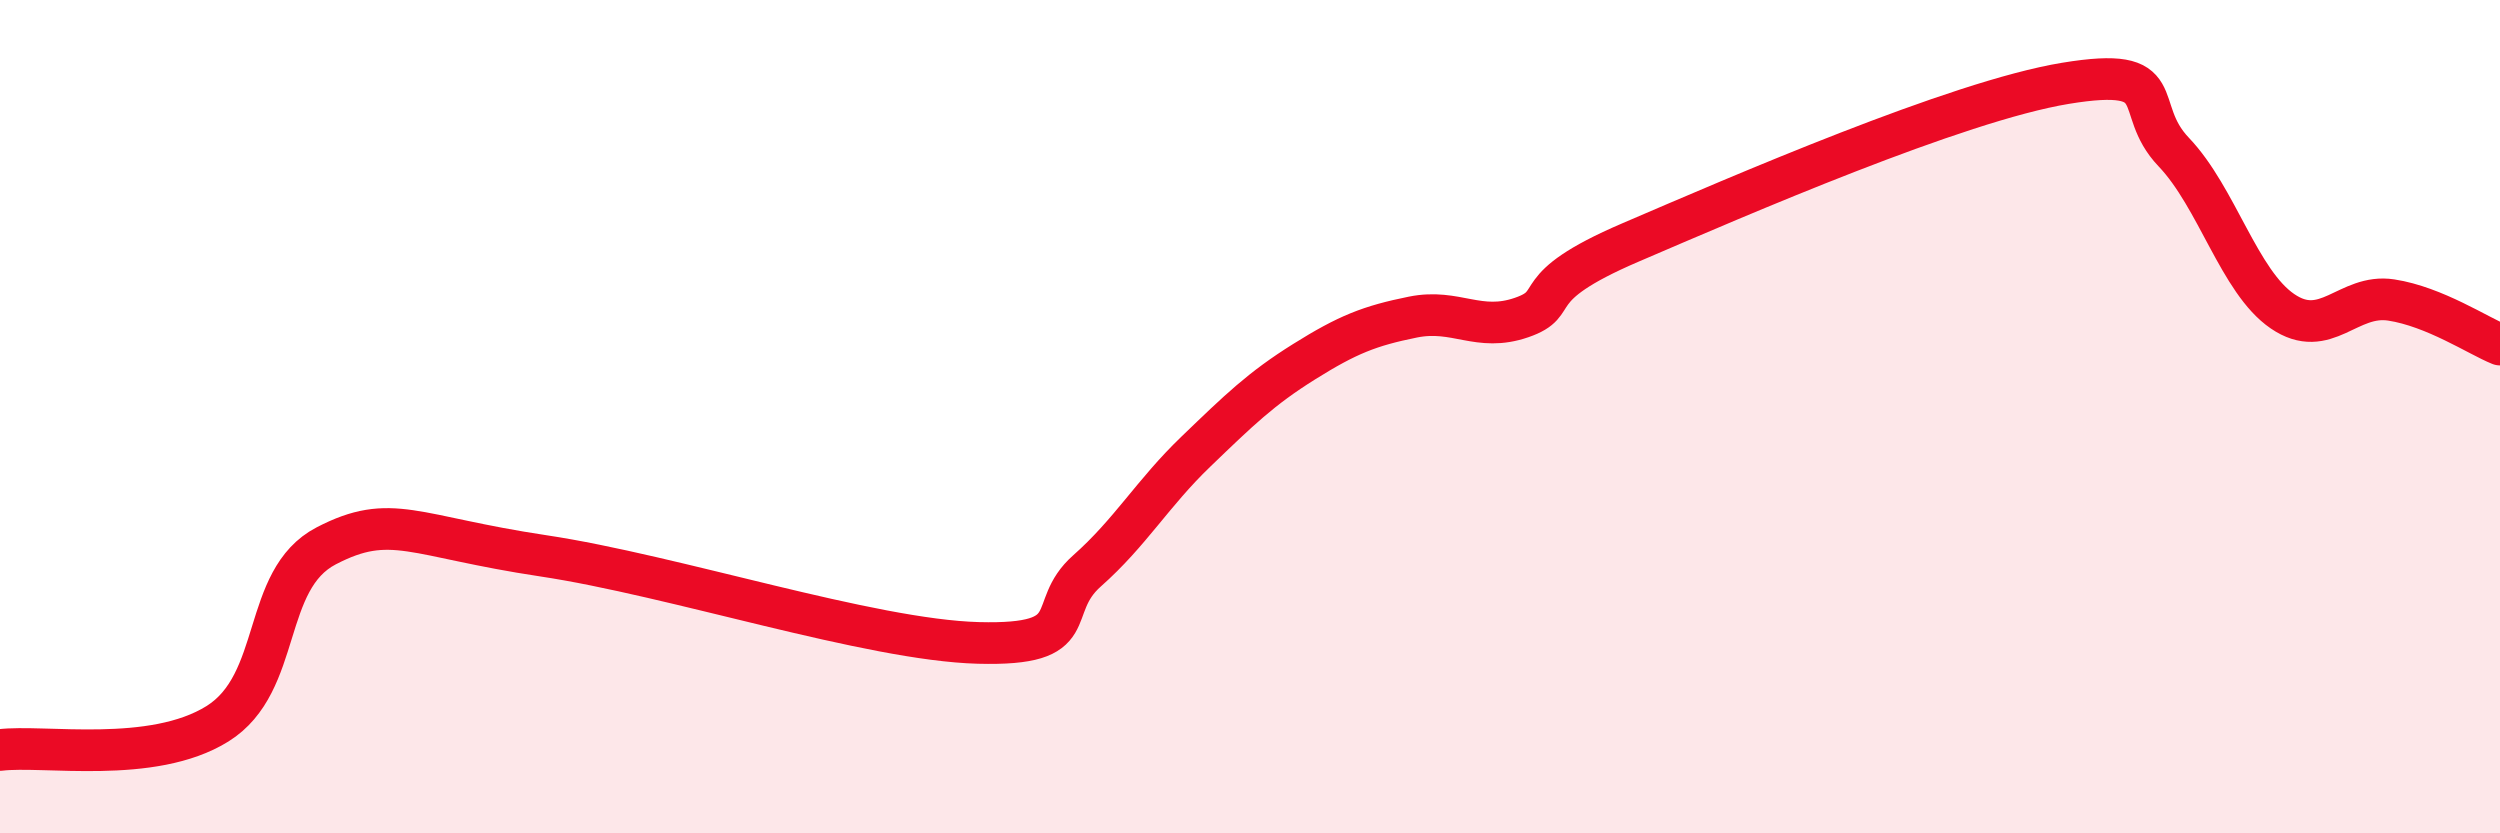
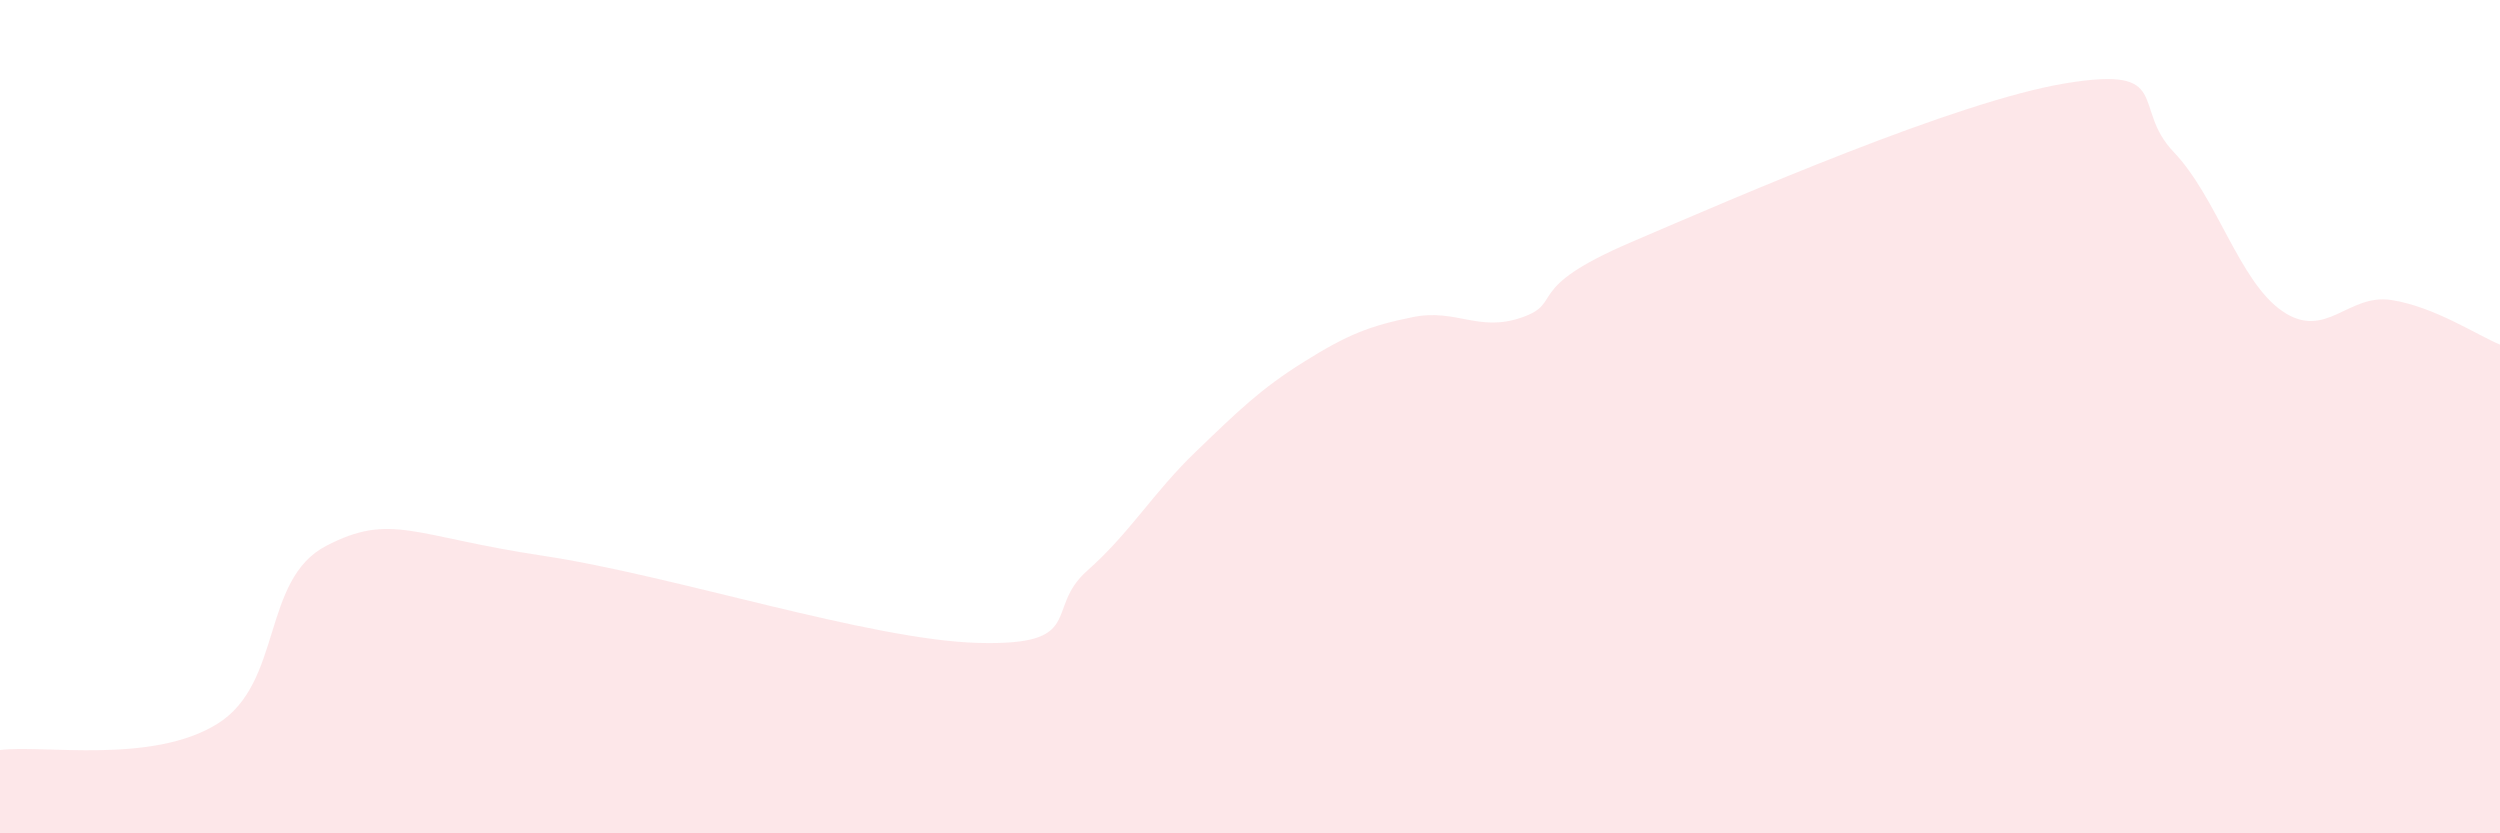
<svg xmlns="http://www.w3.org/2000/svg" width="60" height="20" viewBox="0 0 60 20">
  <path d="M 0,18 C 1.04,17.87 3.65,18.35 5.22,17.37 C 6.79,16.39 6.27,13.91 7.83,13.1 C 9.39,12.29 9.91,12.87 13.04,13.34 C 16.17,13.81 20.87,15.36 23.48,15.43 C 26.09,15.5 25.05,14.62 26.09,13.7 C 27.13,12.78 27.66,11.84 28.7,10.84 C 29.74,9.84 30.26,9.33 31.3,8.68 C 32.34,8.03 32.87,7.82 33.91,7.61 C 34.95,7.4 35.48,7.98 36.52,7.62 C 37.56,7.26 36.52,6.94 39.13,5.82 C 41.74,4.7 46.96,2.43 49.57,2 C 52.18,1.57 51.13,2.56 52.17,3.65 C 53.21,4.74 53.74,6.76 54.78,7.47 C 55.82,8.18 56.35,7.04 57.39,7.2 C 58.43,7.36 59.48,8.06 60,8.27L60 20L0 20Z" fill="#EB0A25" opacity="0.1" stroke-linecap="round" stroke-linejoin="round" />
-   <path d="M 0,18 C 1.04,17.87 3.65,18.35 5.22,17.37 C 6.79,16.39 6.27,13.91 7.83,13.1 C 9.39,12.29 9.91,12.87 13.04,13.34 C 16.17,13.81 20.87,15.36 23.48,15.43 C 26.09,15.5 25.05,14.62 26.09,13.7 C 27.13,12.78 27.66,11.84 28.7,10.84 C 29.74,9.84 30.26,9.33 31.3,8.68 C 32.34,8.03 32.87,7.82 33.91,7.61 C 34.95,7.4 35.48,7.98 36.52,7.62 C 37.56,7.26 36.52,6.94 39.13,5.82 C 41.74,4.7 46.96,2.43 49.57,2 C 52.18,1.57 51.13,2.56 52.17,3.65 C 53.21,4.74 53.74,6.76 54.78,7.47 C 55.82,8.18 56.35,7.04 57.39,7.2 C 58.43,7.36 59.48,8.06 60,8.27" stroke="#EB0A25" stroke-width="1" fill="none" stroke-linecap="round" stroke-linejoin="round" />
</svg>